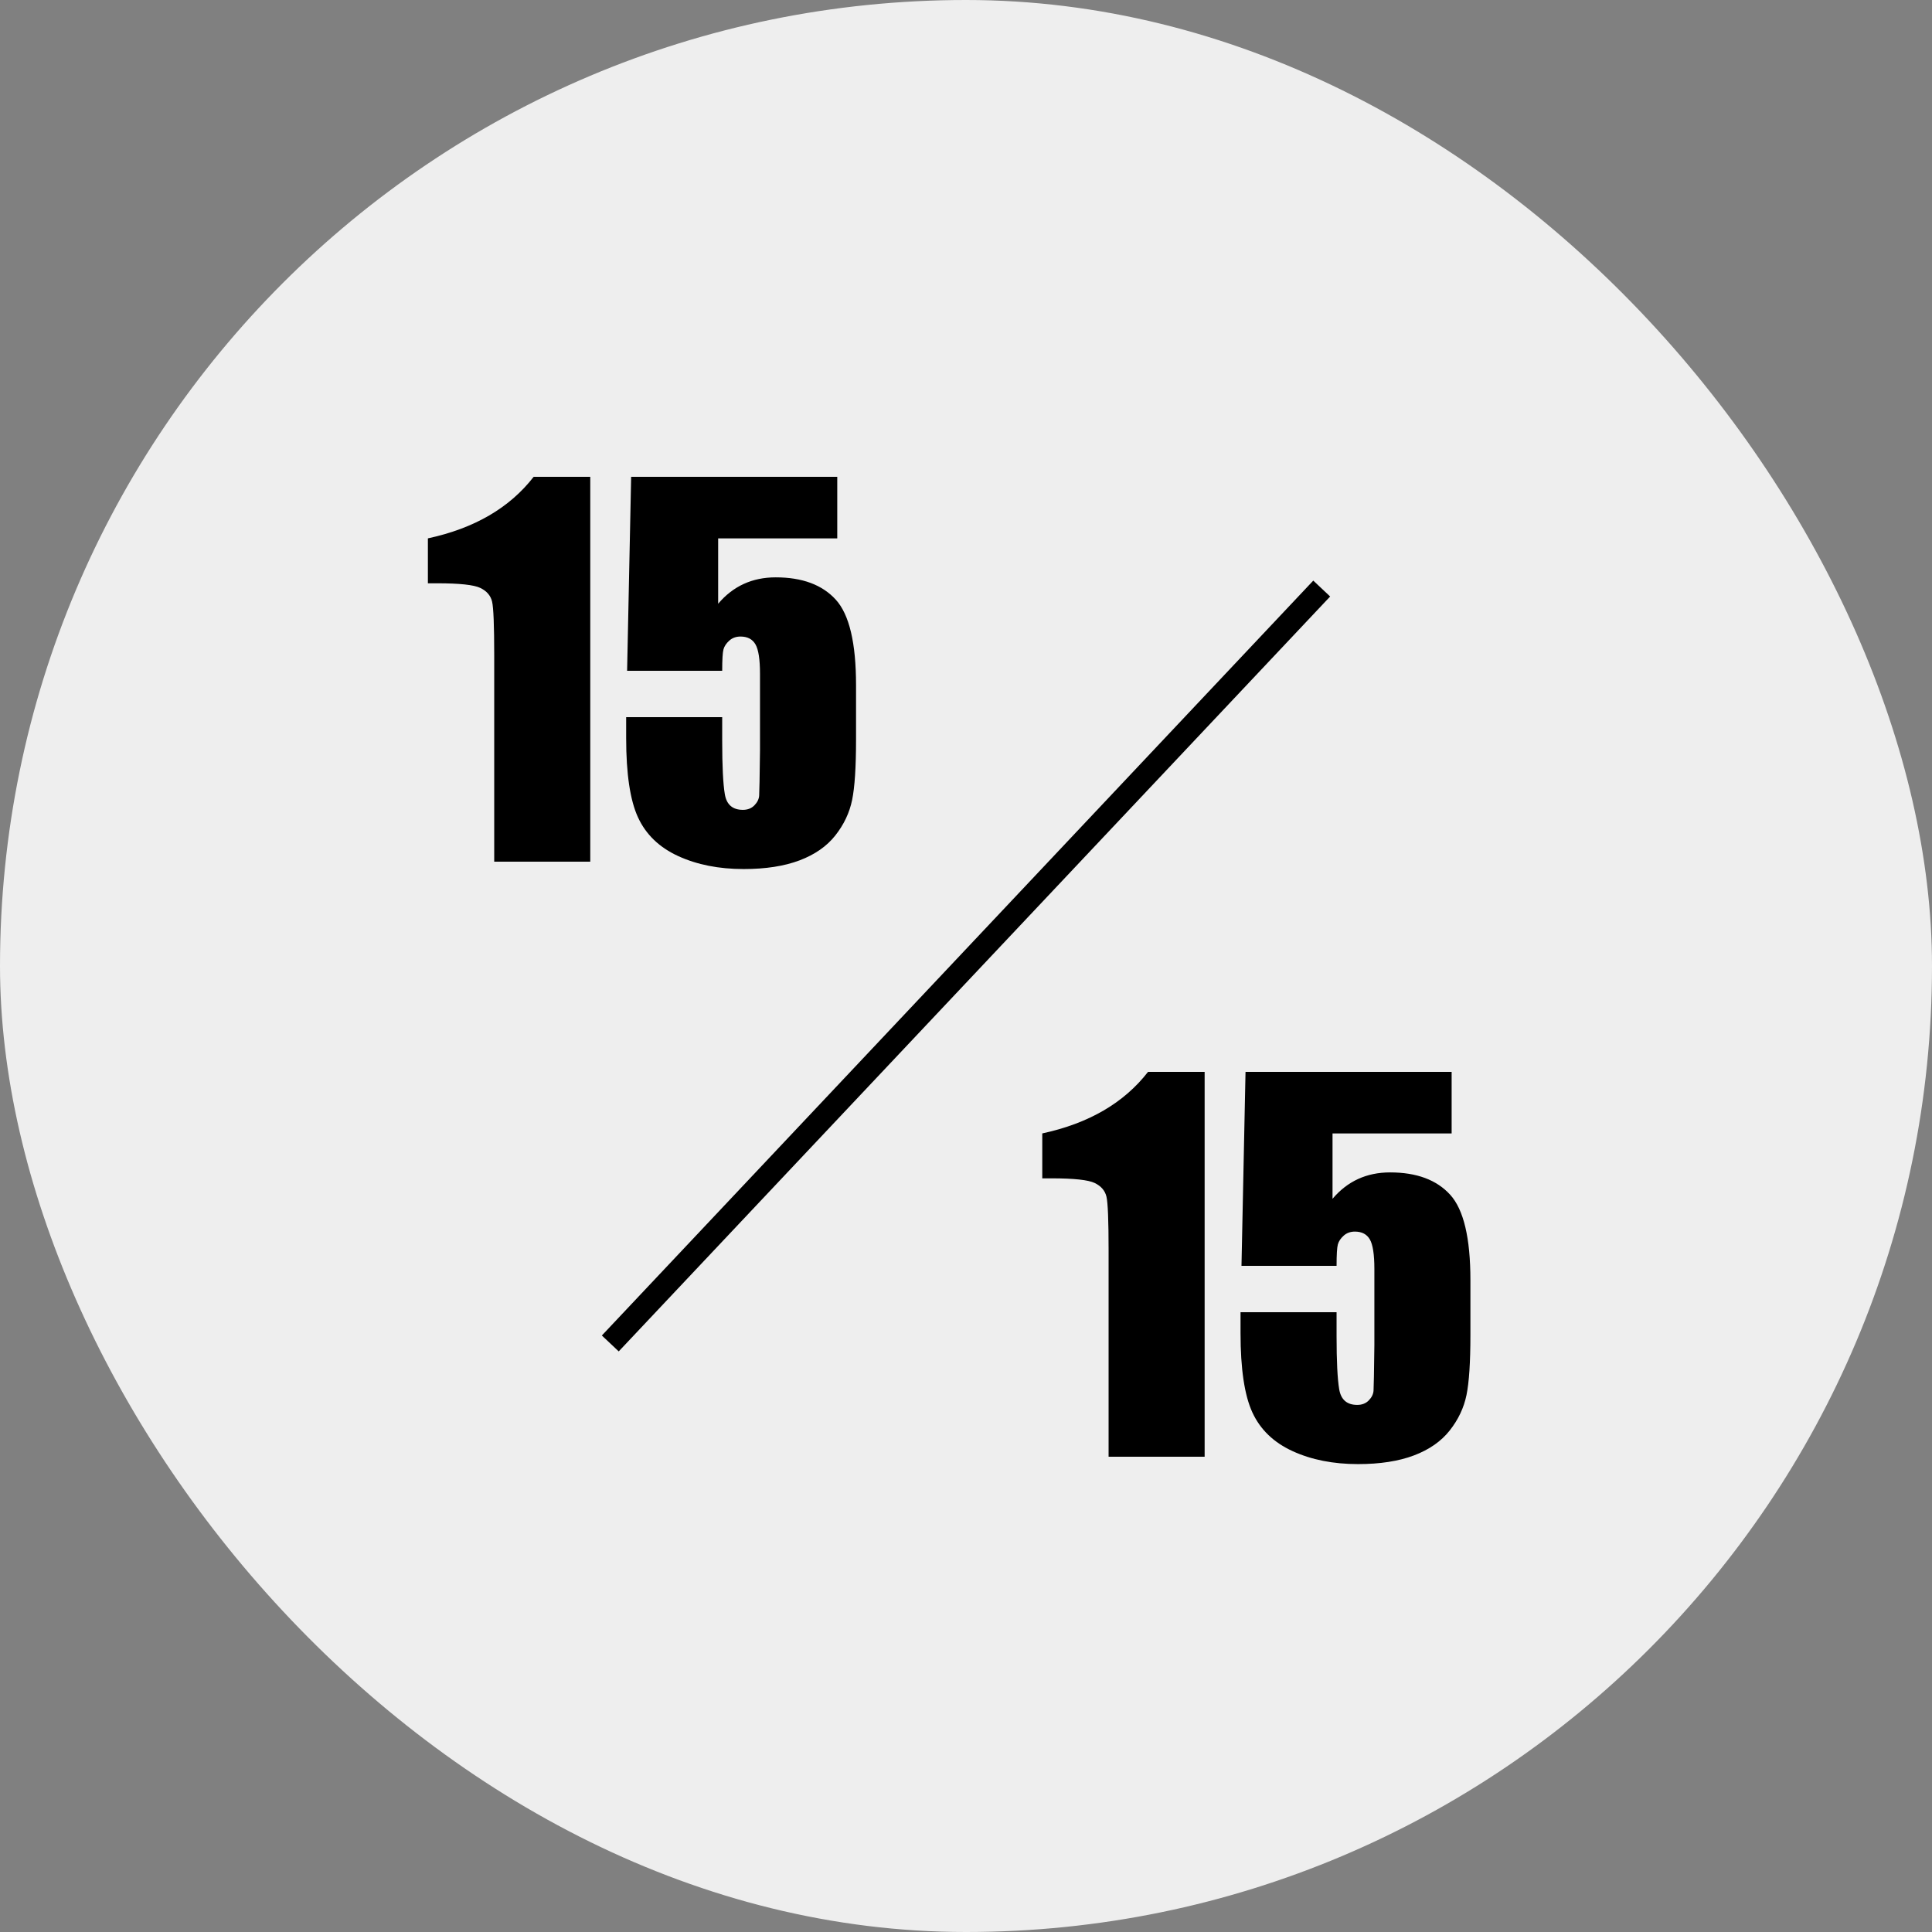
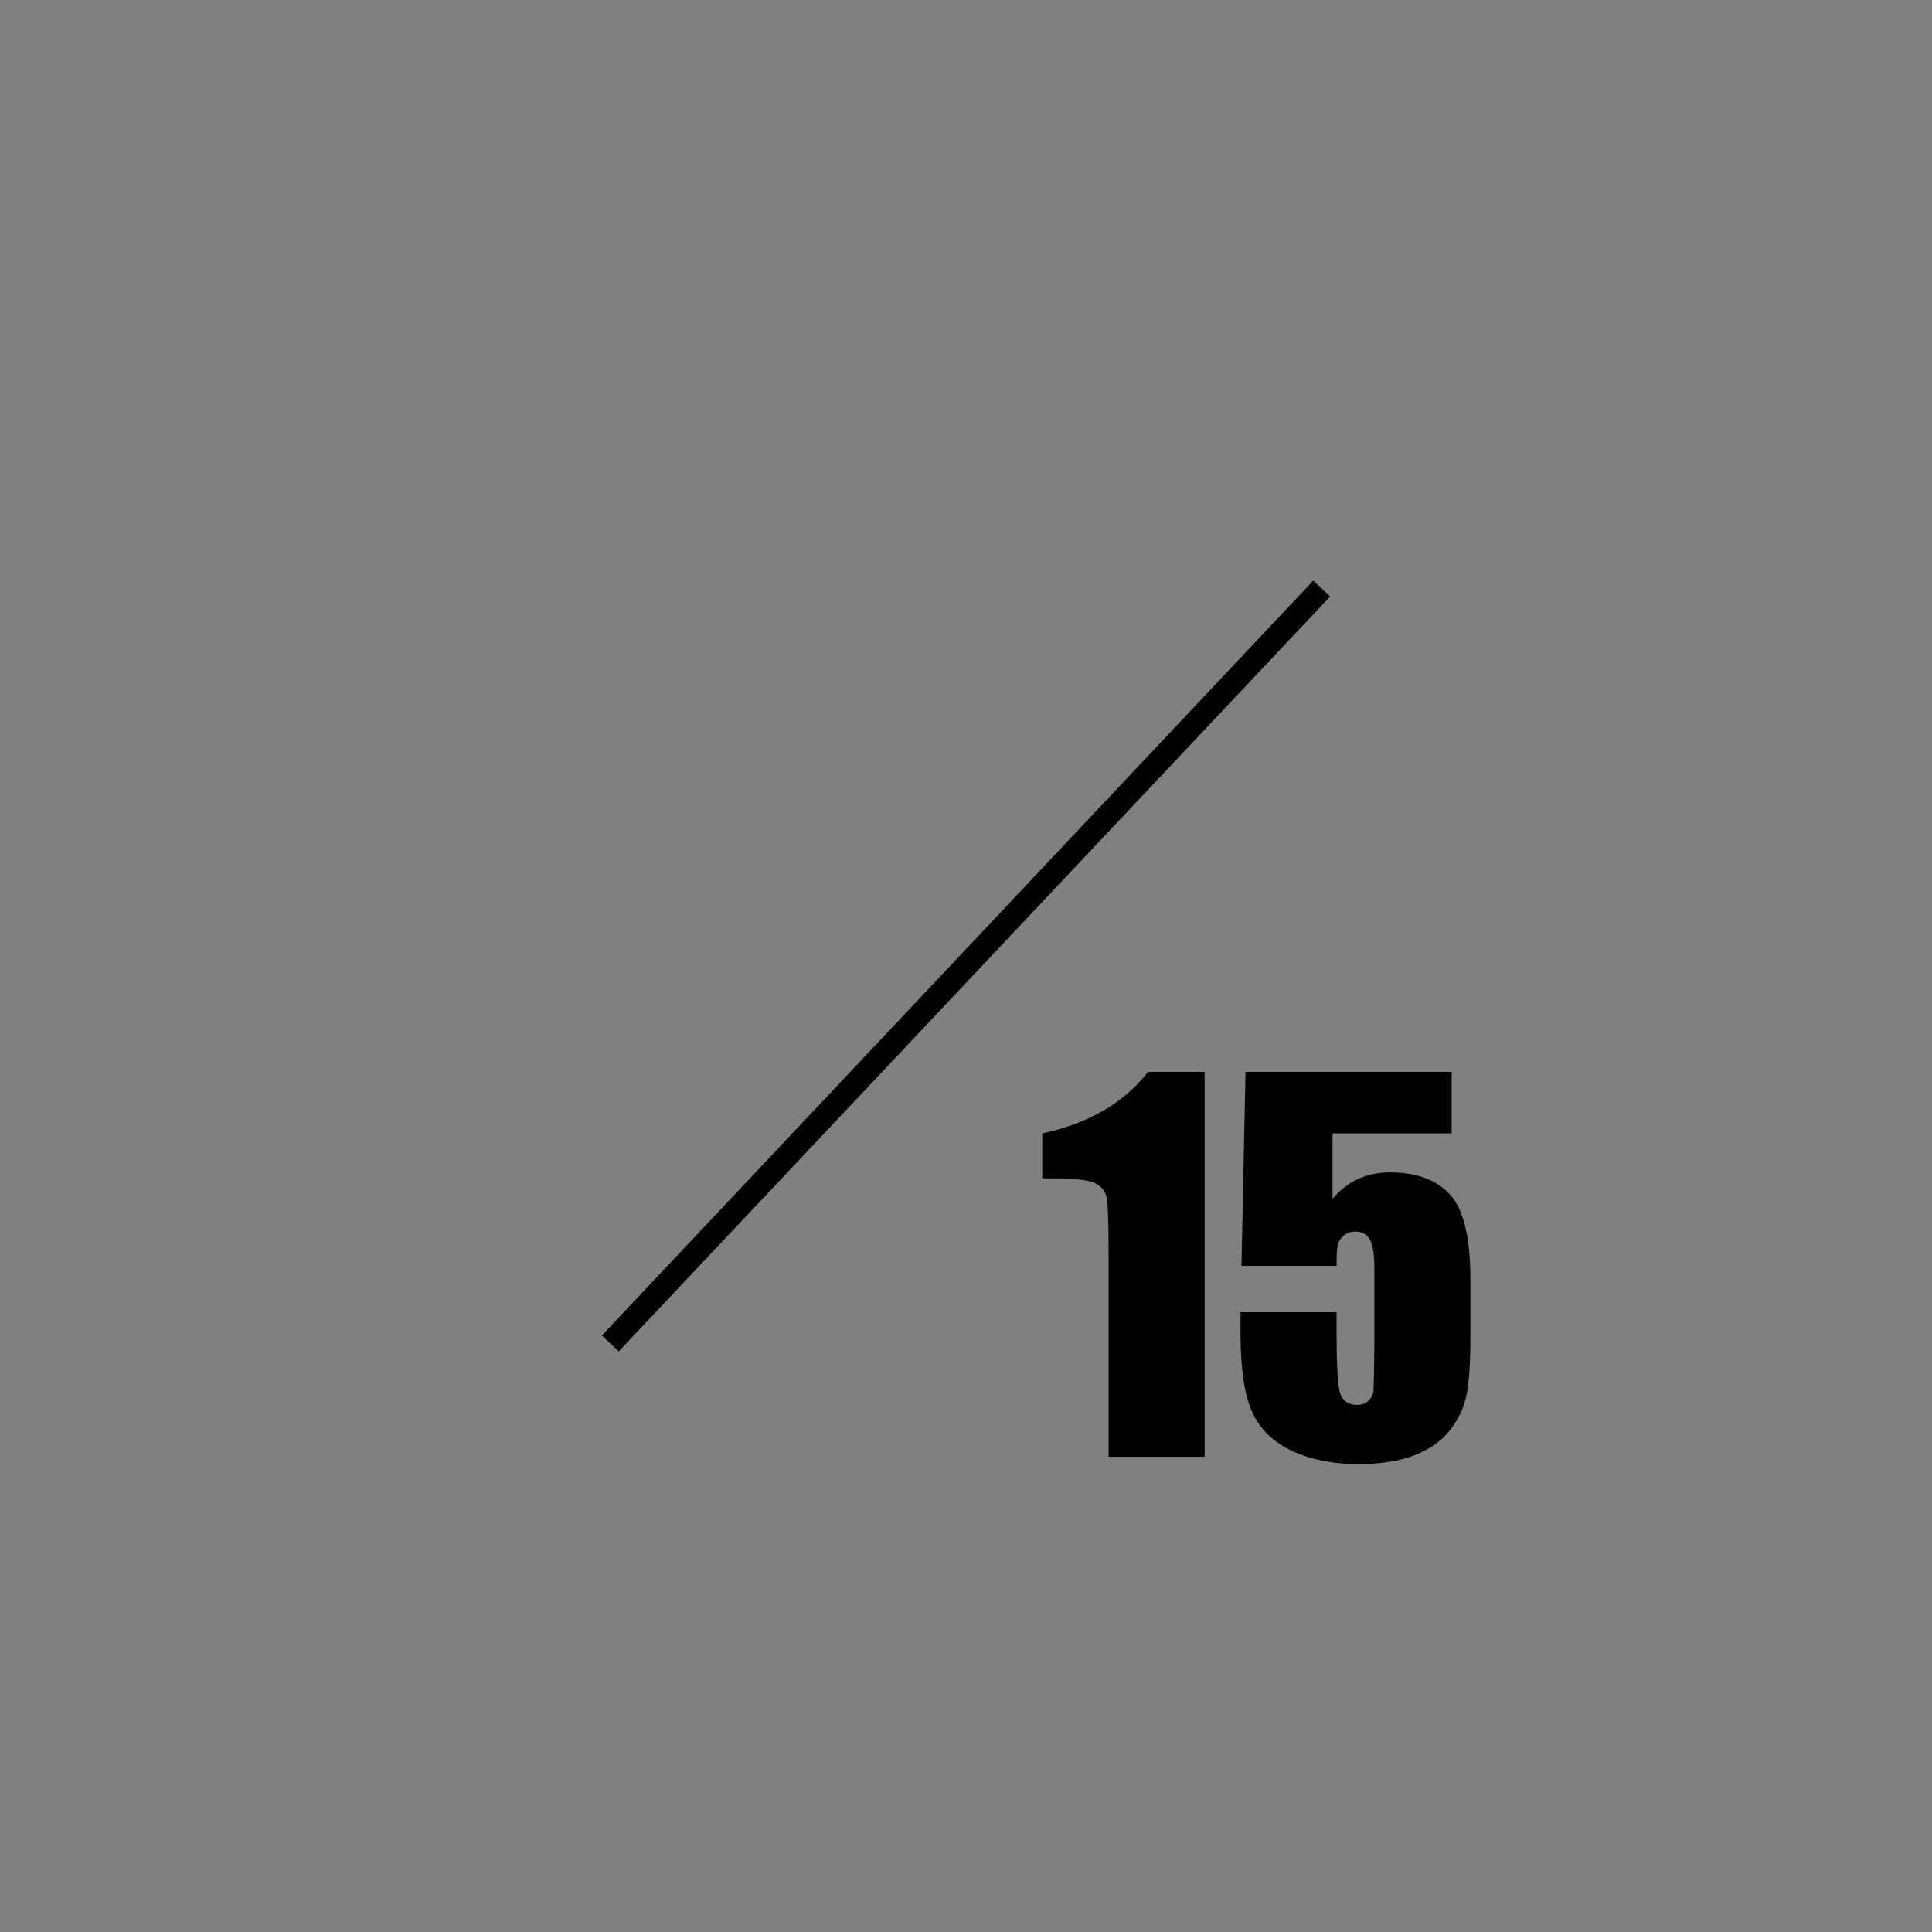
<svg xmlns="http://www.w3.org/2000/svg" width="500px" height="500px" viewBox="0 0 500 500" version="1.1">
  <rect x="0" y="0" width="500" height="500" fill="#808080" stroke="none" />
  <title>15/15</title>
  <desc>Created with Sketch.</desc>
  <g id="Page-1" stroke="none" stroke-width="1" fill="none" fill-rule="evenodd">
    <g id="A4" transform="translate(-52, -1205)">
      <g id="15/15" transform="translate(52, 1205)">
-         <rect id="Rectangle" fill="#EEEEEE" fill-rule="nonzero" x="0" y="0" width="500" height="500" rx="250" />
        <path d="M311.759,277.394 L311.759,377 L286.903,377 L286.903,323.598 C286.903,315.887 286.719,311.252 286.35,309.693 C285.98,308.135 284.965,306.956 283.304,306.156 C281.643,305.356 277.941,304.956 272.199,304.956 L269.738,304.956 L269.738,293.328 C281.756,290.744 290.882,285.433 297.116,277.394 L311.759,277.394 Z M375.682,277.394 L375.682,293.328 L344.858,293.328 L344.858,310.247 C348.714,305.694 353.677,303.418 359.747,303.418 C366.597,303.418 371.775,305.335 375.282,309.17 C378.789,313.005 380.542,320.378 380.542,331.288 L380.542,345.5 C380.542,352.555 380.204,357.733 379.527,361.035 C378.85,364.336 377.404,367.392 375.189,370.202 C372.975,373.011 369.888,375.165 365.93,376.662 C361.972,378.159 357.143,378.907 351.441,378.907 C345.043,378.907 339.403,377.79 334.522,375.554 C329.642,373.319 326.176,369.986 324.125,365.557 C322.074,361.127 321.049,354.277 321.049,345.008 L321.049,339.594 L345.904,339.594 L345.904,345.808 C345.904,352.247 346.13,356.82 346.581,359.527 C347.032,362.234 348.591,363.588 351.257,363.588 C352.487,363.588 353.482,363.198 354.241,362.419 C355,361.64 355.41,360.799 355.471,359.896 C355.533,358.994 355.604,355.077 355.687,348.146 L355.687,328.396 C355.687,324.664 355.297,322.121 354.518,320.768 C353.738,319.414 352.446,318.737 350.642,318.737 C349.493,318.737 348.529,319.086 347.75,319.783 C346.971,320.48 346.468,321.229 346.243,322.029 C346.017,322.829 345.904,324.685 345.904,327.597 L321.295,327.597 L322.341,277.394 L375.682,277.394 Z" id="15" fill="#000000" />
-         <path d="M152.759,123.394 L152.759,223 L127.903,223 L127.903,169.598 C127.903,161.887 127.719,157.252 127.35,155.693 C126.98,154.135 125.965,152.956 124.304,152.156 C122.643,151.356 118.941,150.956 113.199,150.956 L110.738,150.956 L110.738,139.328 C122.756,136.744 131.882,131.433 138.116,123.394 L152.759,123.394 Z M216.682,123.394 L216.682,139.328 L185.858,139.328 L185.858,156.247 C189.714,151.694 194.677,149.418 200.747,149.418 C207.597,149.418 212.775,151.335 216.282,155.17 C219.789,159.005 221.542,166.378 221.542,177.288 L221.542,191.5 C221.542,198.555 221.204,203.733 220.527,207.035 C219.85,210.336 218.404,213.392 216.189,216.202 C213.975,219.011 210.888,221.165 206.93,222.662 C202.972,224.159 198.143,224.907 192.441,224.907 C186.043,224.907 180.403,223.79 175.522,221.554 C170.642,219.319 167.176,215.986 165.125,211.557 C163.074,207.127 162.049,200.277 162.049,191.008 L162.049,185.594 L186.904,185.594 L186.904,191.808 C186.904,198.247 187.13,202.82 187.581,205.527 C188.032,208.234 189.591,209.588 192.257,209.588 C193.487,209.588 194.482,209.198 195.241,208.419 C196,207.64 196.41,206.799 196.471,205.896 C196.533,204.994 196.604,201.077 196.687,194.146 L196.687,174.396 C196.687,170.664 196.297,168.121 195.518,166.768 C194.738,165.414 193.446,164.737 191.642,164.737 C190.493,164.737 189.529,165.086 188.75,165.783 C187.971,166.48 187.468,167.229 187.243,168.029 C187.017,168.829 186.904,170.685 186.904,173.597 L162.295,173.597 L163.341,123.394 L216.682,123.394 Z" id="15" fill="#000000" />
        <polygon id="Line" fill="#000000" fill-rule="nonzero" points="160.126 349.741 155.759 345.626 339.874 150.259 344.241 154.374" />
      </g>
    </g>
  </g>
</svg>